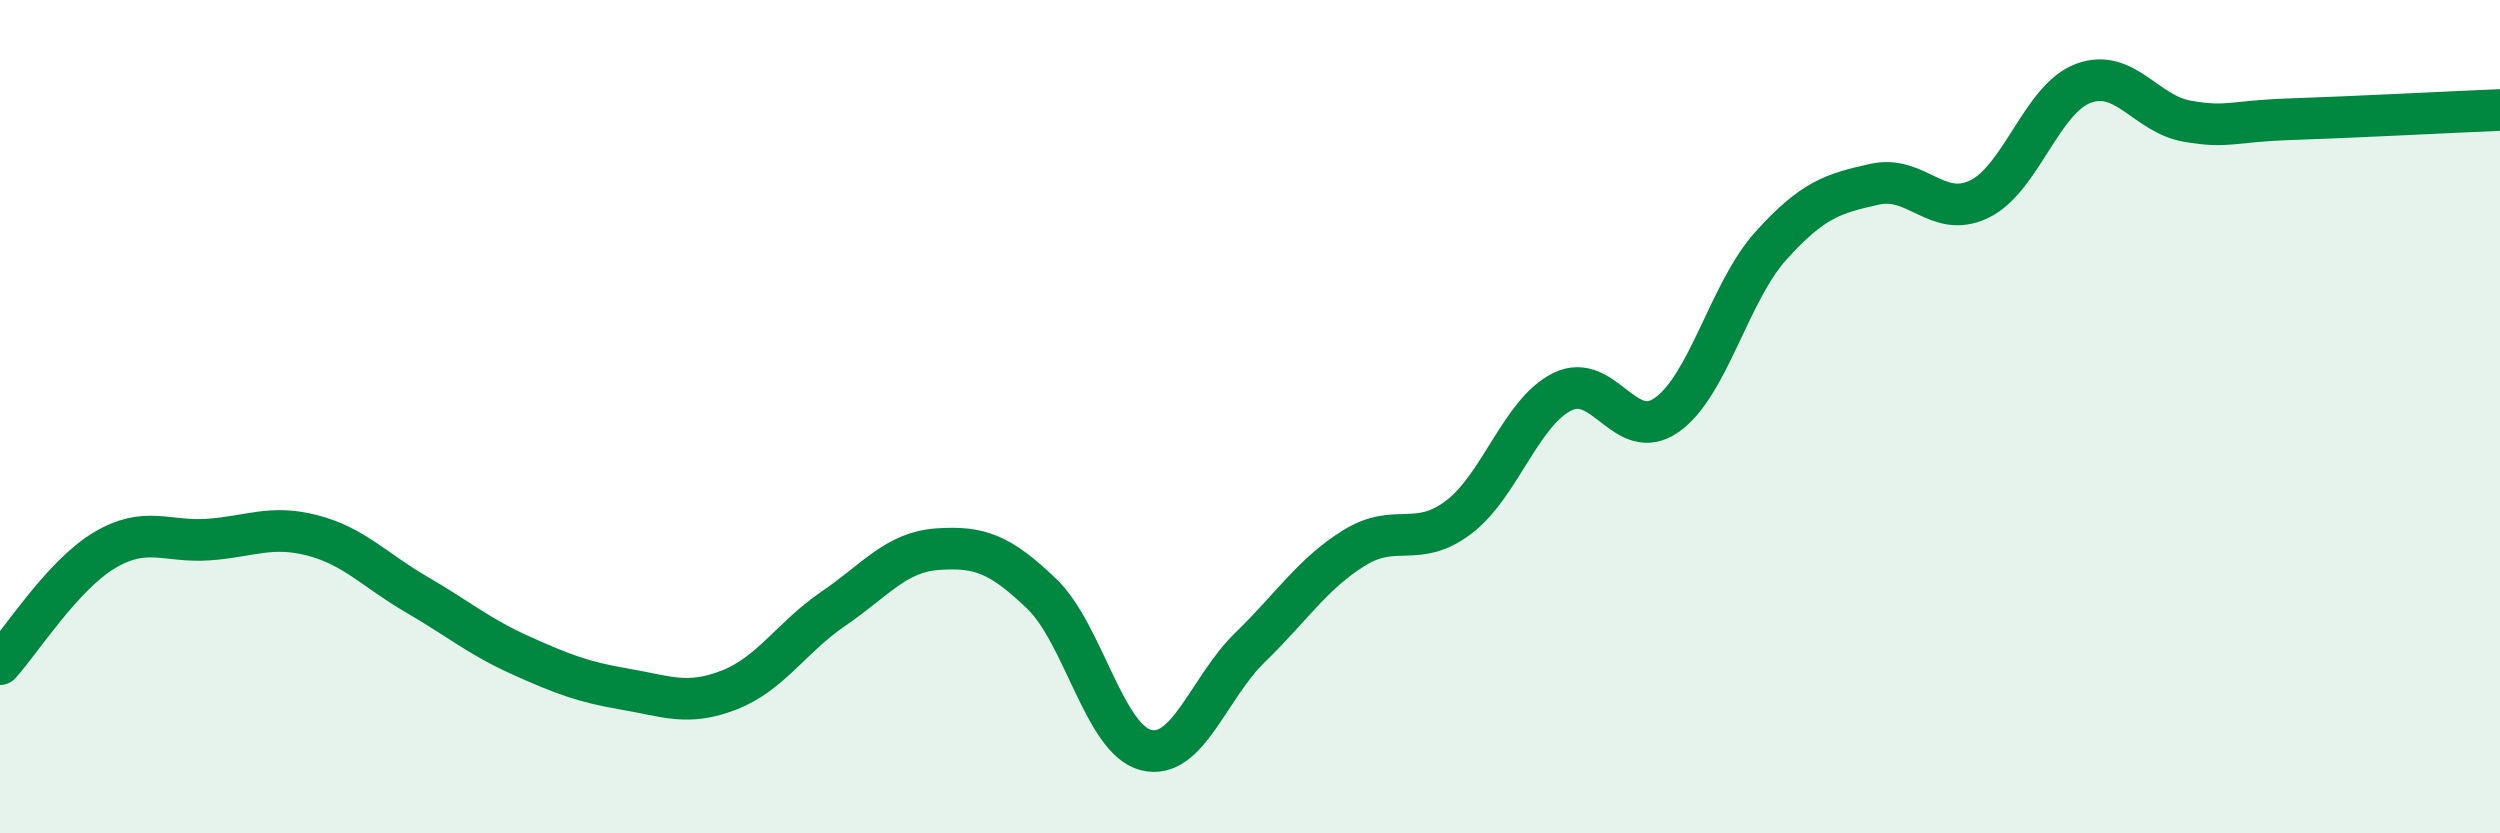
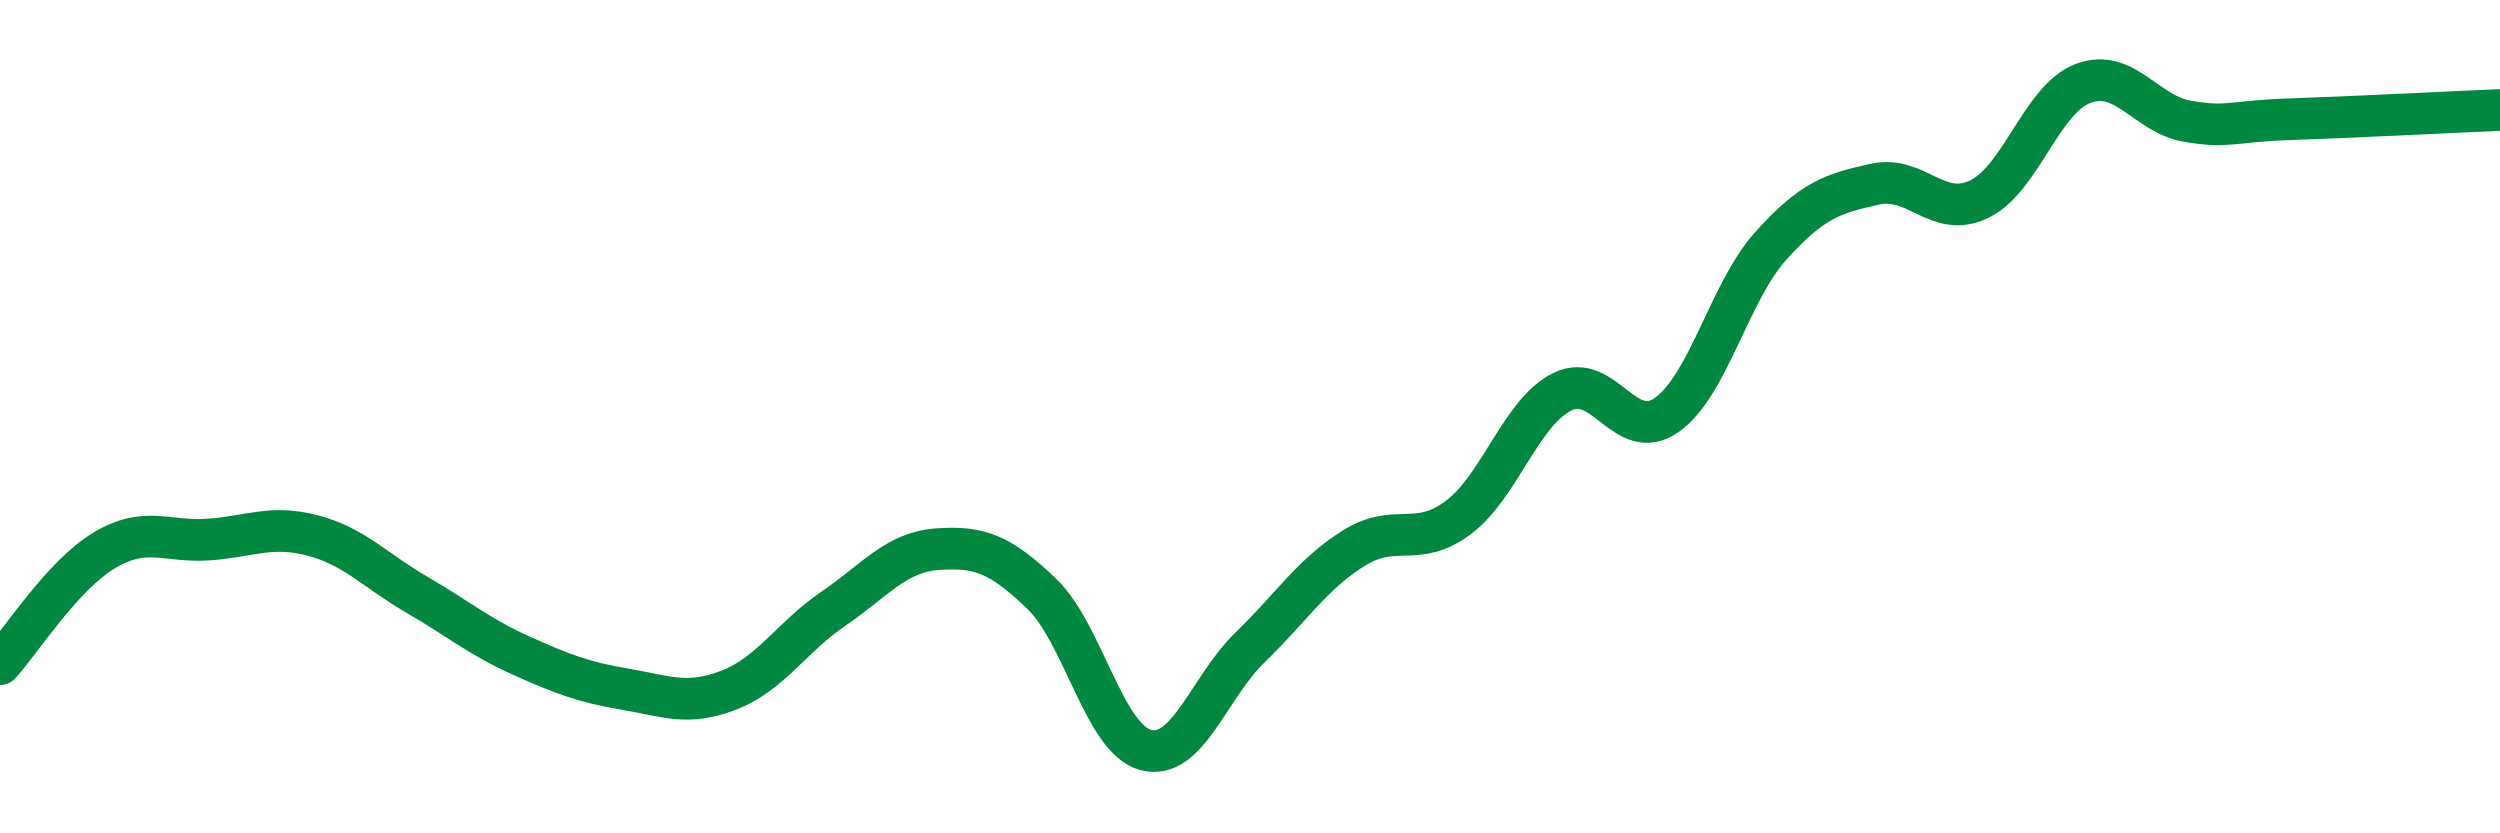
<svg xmlns="http://www.w3.org/2000/svg" width="60" height="20" viewBox="0 0 60 20">
-   <path d="M 0,15.94 C 0.5,15.39 1.5,13.81 2.5,13.21 C 3.5,12.61 4,13.02 5,12.95 C 6,12.88 6.5,12.59 7.5,12.85 C 8.5,13.11 9,13.69 10,14.27 C 11,14.85 11.5,15.28 12.5,15.73 C 13.5,16.18 14,16.37 15,16.54 C 16,16.71 16.5,16.95 17.5,16.56 C 18.5,16.17 19,15.29 20,14.61 C 21,13.93 21.5,13.25 22.5,13.18 C 23.5,13.11 24,13.29 25,14.25 C 26,15.21 26.5,17.74 27.5,18 C 28.5,18.26 29,16.51 30,15.54 C 31,14.57 31.5,13.77 32.5,13.15 C 33.5,12.53 34,13.17 35,12.42 C 36,11.67 36.5,9.89 37.5,9.4 C 38.5,8.91 39,10.66 40,9.96 C 41,9.26 41.5,7.01 42.5,5.9 C 43.5,4.79 44,4.64 45,4.42 C 46,4.2 46.5,5.26 47.5,4.78 C 48.5,4.3 49,2.37 50,2 C 51,1.63 51.5,2.74 52.5,2.91 C 53.5,3.08 53.5,2.91 55,2.86 C 56.5,2.81 59,2.68 60,2.64L60 20L0 20Z" fill="#008740" opacity="0.1" stroke-linecap="round" stroke-linejoin="round" />
  <path d="M 0,15.94 C 0.5,15.39 1.5,13.81 2.5,13.21 C 3.5,12.61 4,13.02 5,12.95 C 6,12.88 6.5,12.59 7.5,12.85 C 8.5,13.11 9,13.69 10,14.27 C 11,14.85 11.5,15.28 12.5,15.73 C 13.5,16.18 14,16.37 15,16.54 C 16,16.71 16.5,16.95 17.5,16.56 C 18.5,16.17 19,15.29 20,14.61 C 21,13.93 21.5,13.25 22.5,13.18 C 23.5,13.11 24,13.29 25,14.25 C 26,15.21 26.5,17.74 27.5,18 C 28.5,18.26 29,16.51 30,15.54 C 31,14.57 31.5,13.77 32.5,13.15 C 33.5,12.53 34,13.17 35,12.42 C 36,11.67 36.5,9.89 37.5,9.4 C 38.5,8.91 39,10.66 40,9.96 C 41,9.26 41.5,7.01 42.5,5.9 C 43.5,4.79 44,4.64 45,4.42 C 46,4.2 46.5,5.26 47.5,4.78 C 48.5,4.3 49,2.37 50,2 C 51,1.63 51.5,2.74 52.5,2.91 C 53.5,3.08 53.5,2.91 55,2.86 C 56.5,2.81 59,2.68 60,2.64" stroke="#008740" stroke-width="1" fill="none" stroke-linecap="round" stroke-linejoin="round" />
</svg>